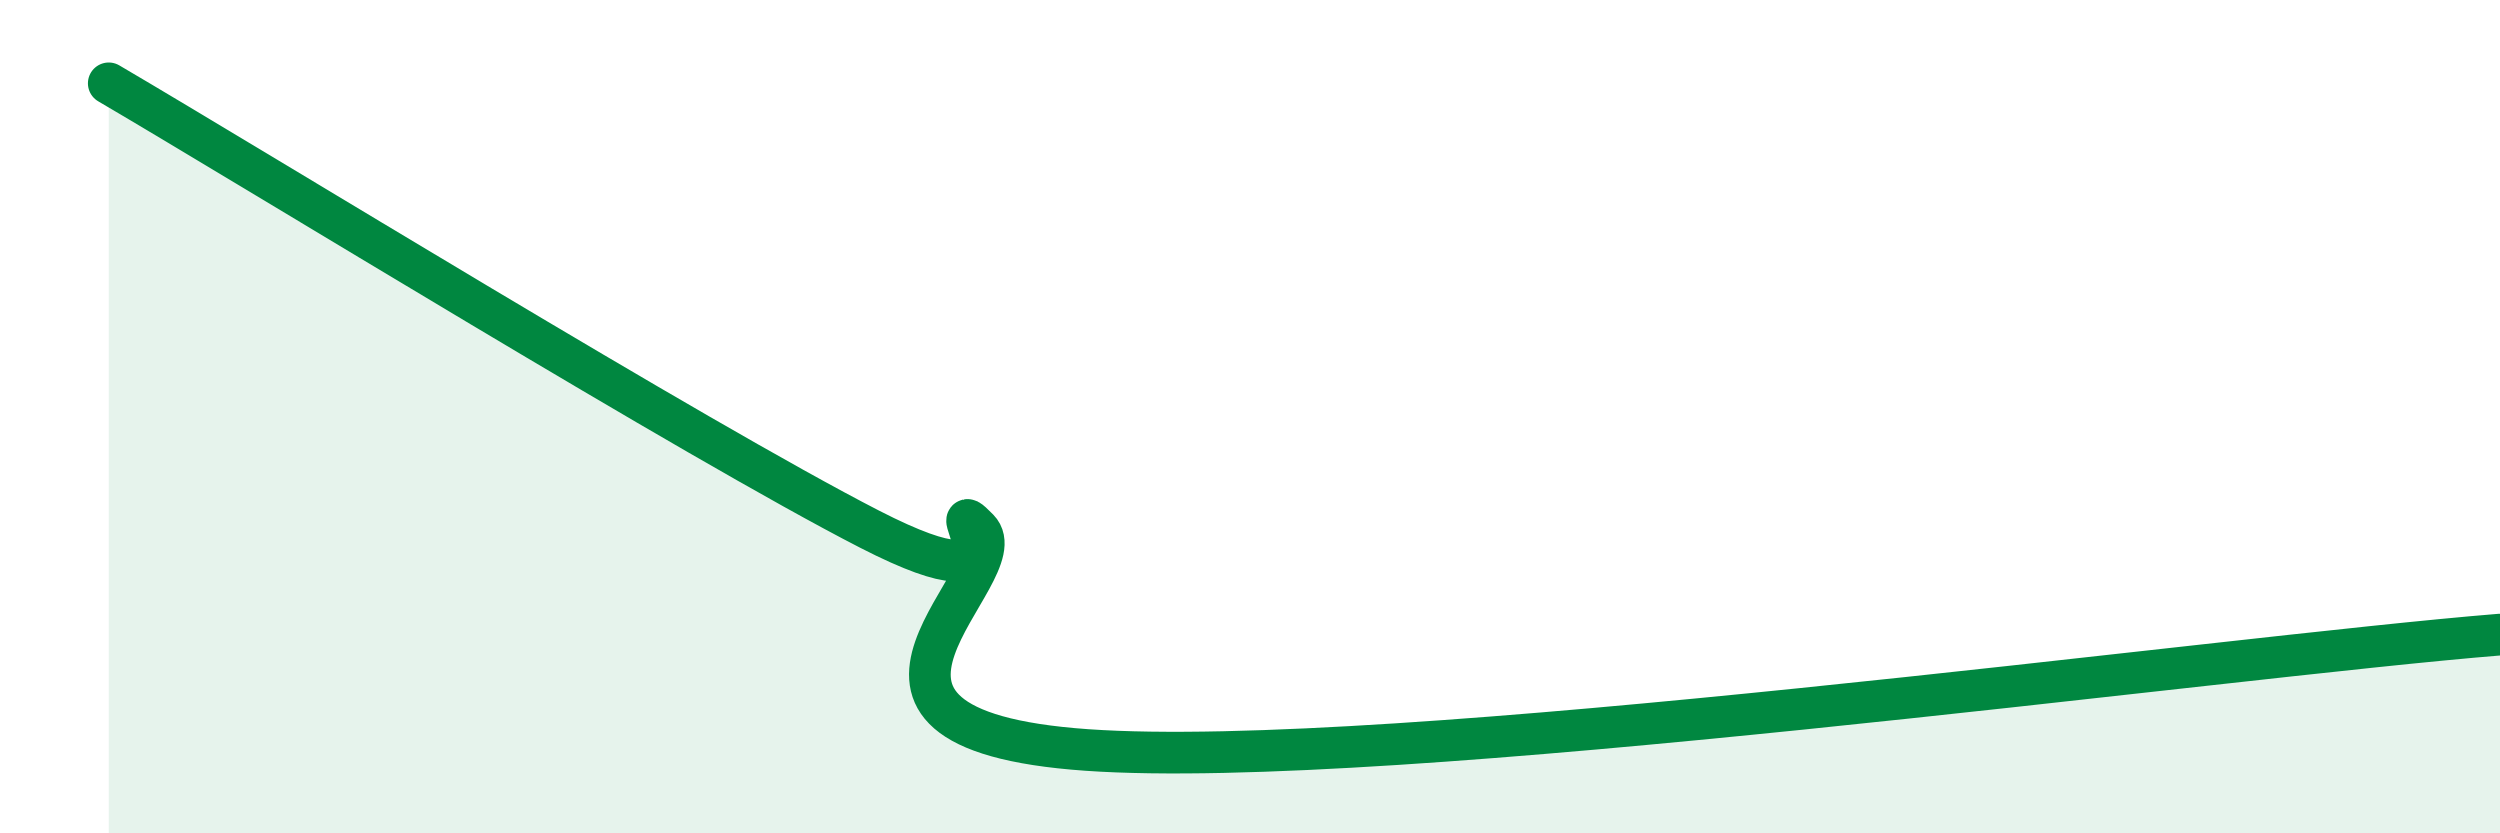
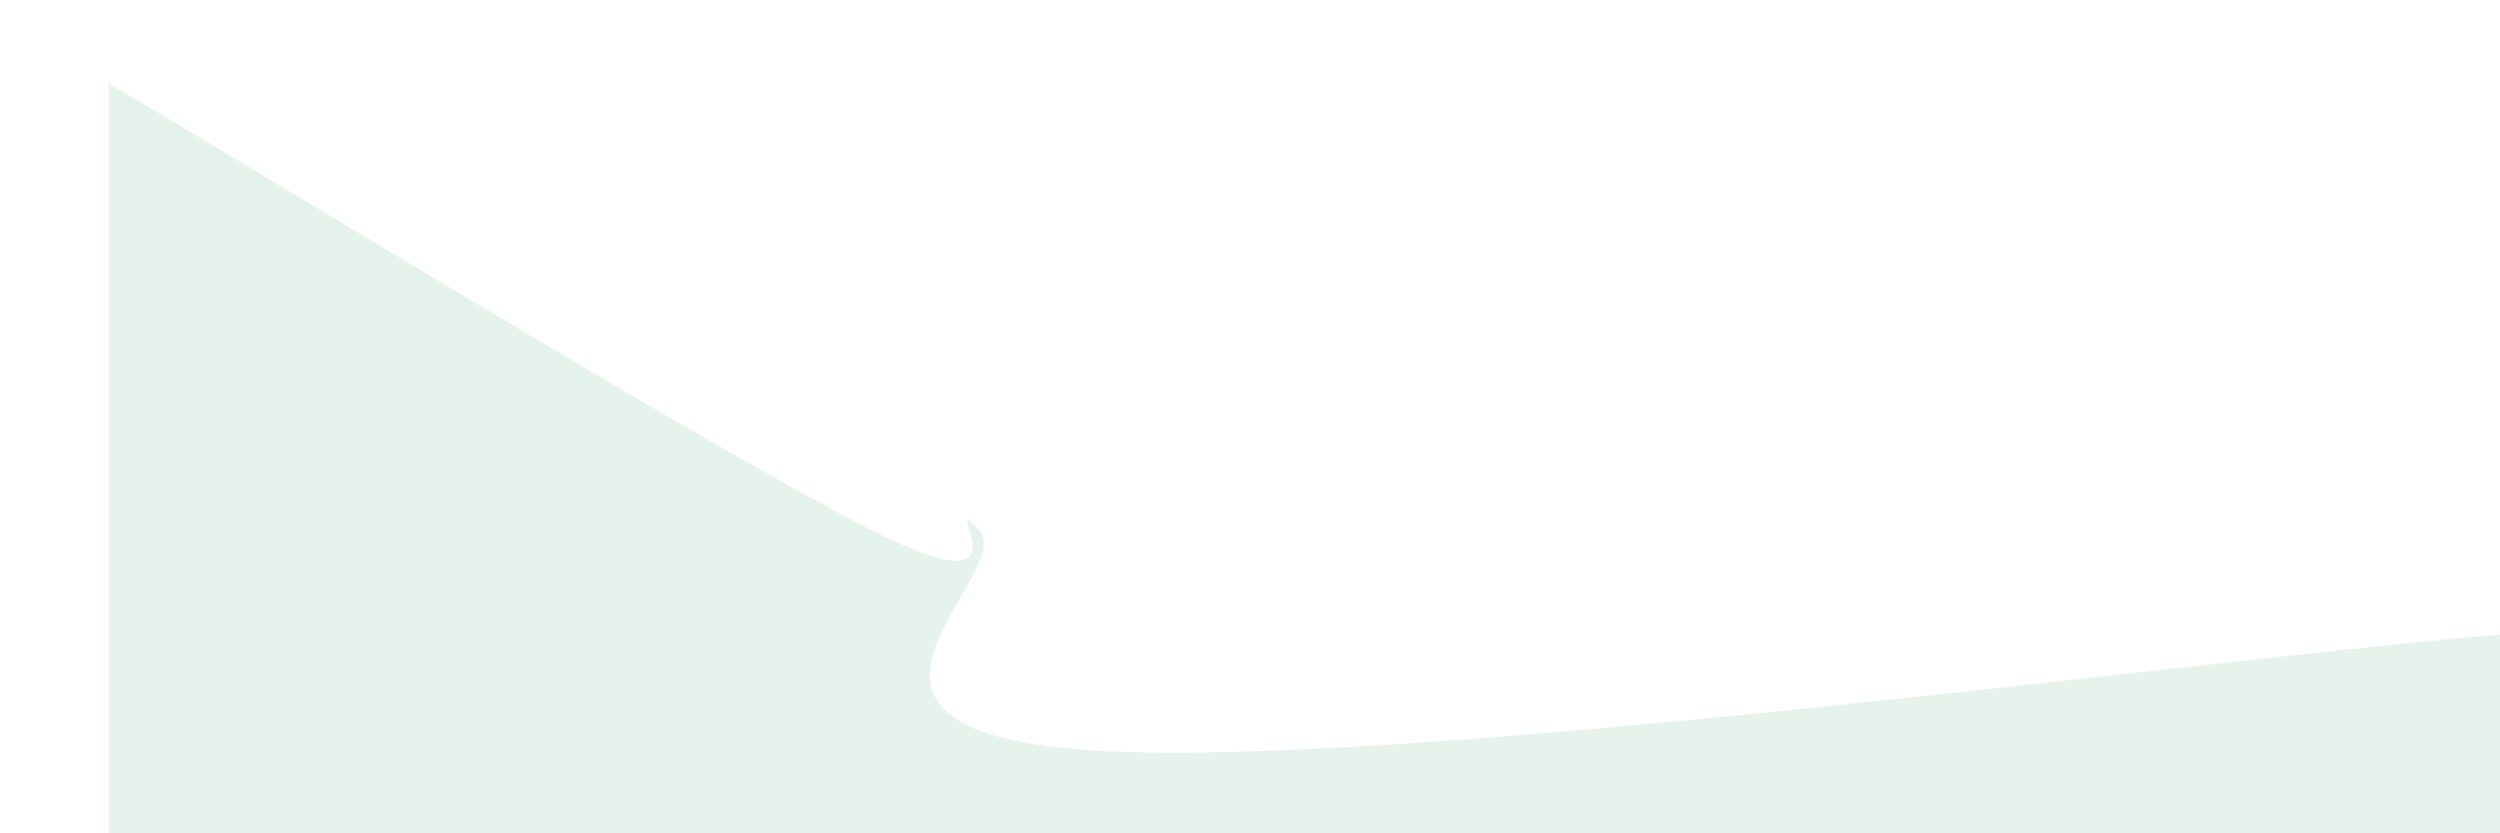
<svg xmlns="http://www.w3.org/2000/svg" width="60" height="20" viewBox="0 0 60 20">
  <path d="M 2.61,2 C 6.26,4.14 16.7,10.56 20.87,12.7 C 25.04,14.84 22.44,11.64 23.48,12.7 C 24.52,13.76 18.79,17.49 26.09,18 C 33.39,18.51 53.22,15.78 60,15.23L60 20L2.61 20Z" fill="#008740" opacity="0.1" stroke-linecap="round" stroke-linejoin="round" />
-   <path d="M 2.61,2 C 6.26,4.14 16.7,10.56 20.87,12.7 C 25.04,14.84 22.44,11.64 23.48,12.7 C 24.52,13.76 18.79,17.49 26.09,18 C 33.39,18.51 53.22,15.78 60,15.23" stroke="#008740" stroke-width="1" fill="none" stroke-linecap="round" stroke-linejoin="round" />
</svg>